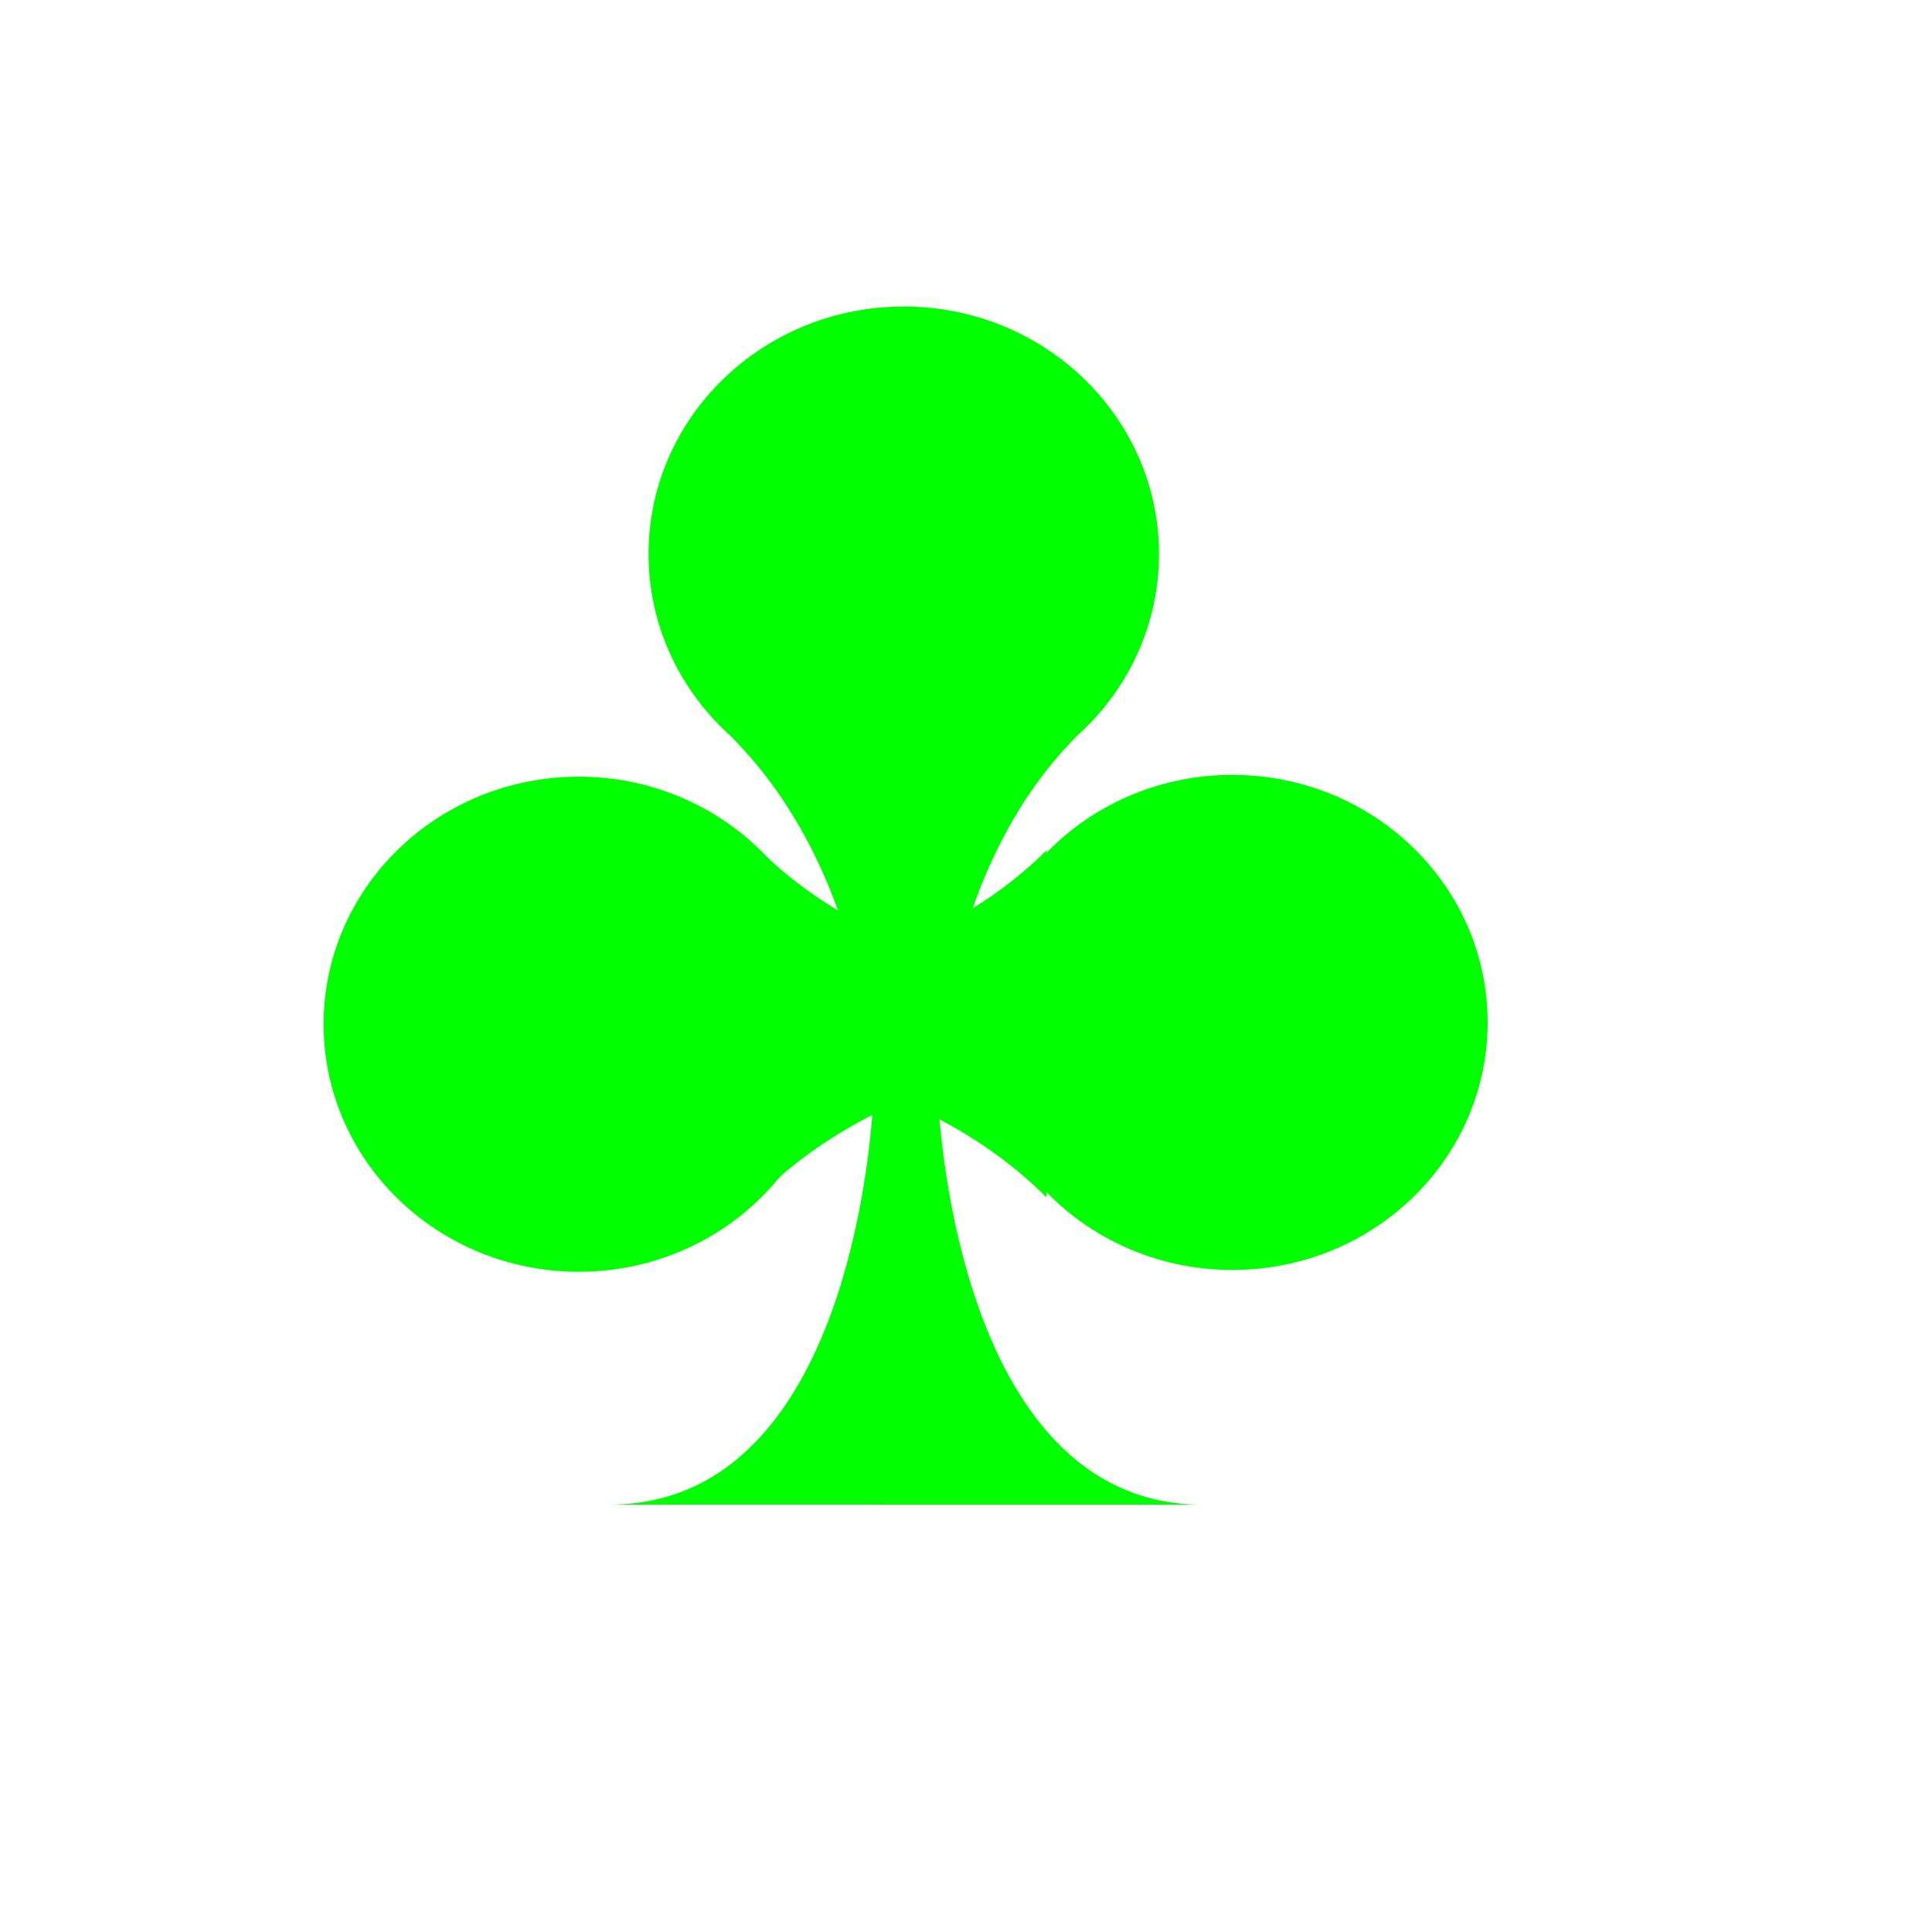
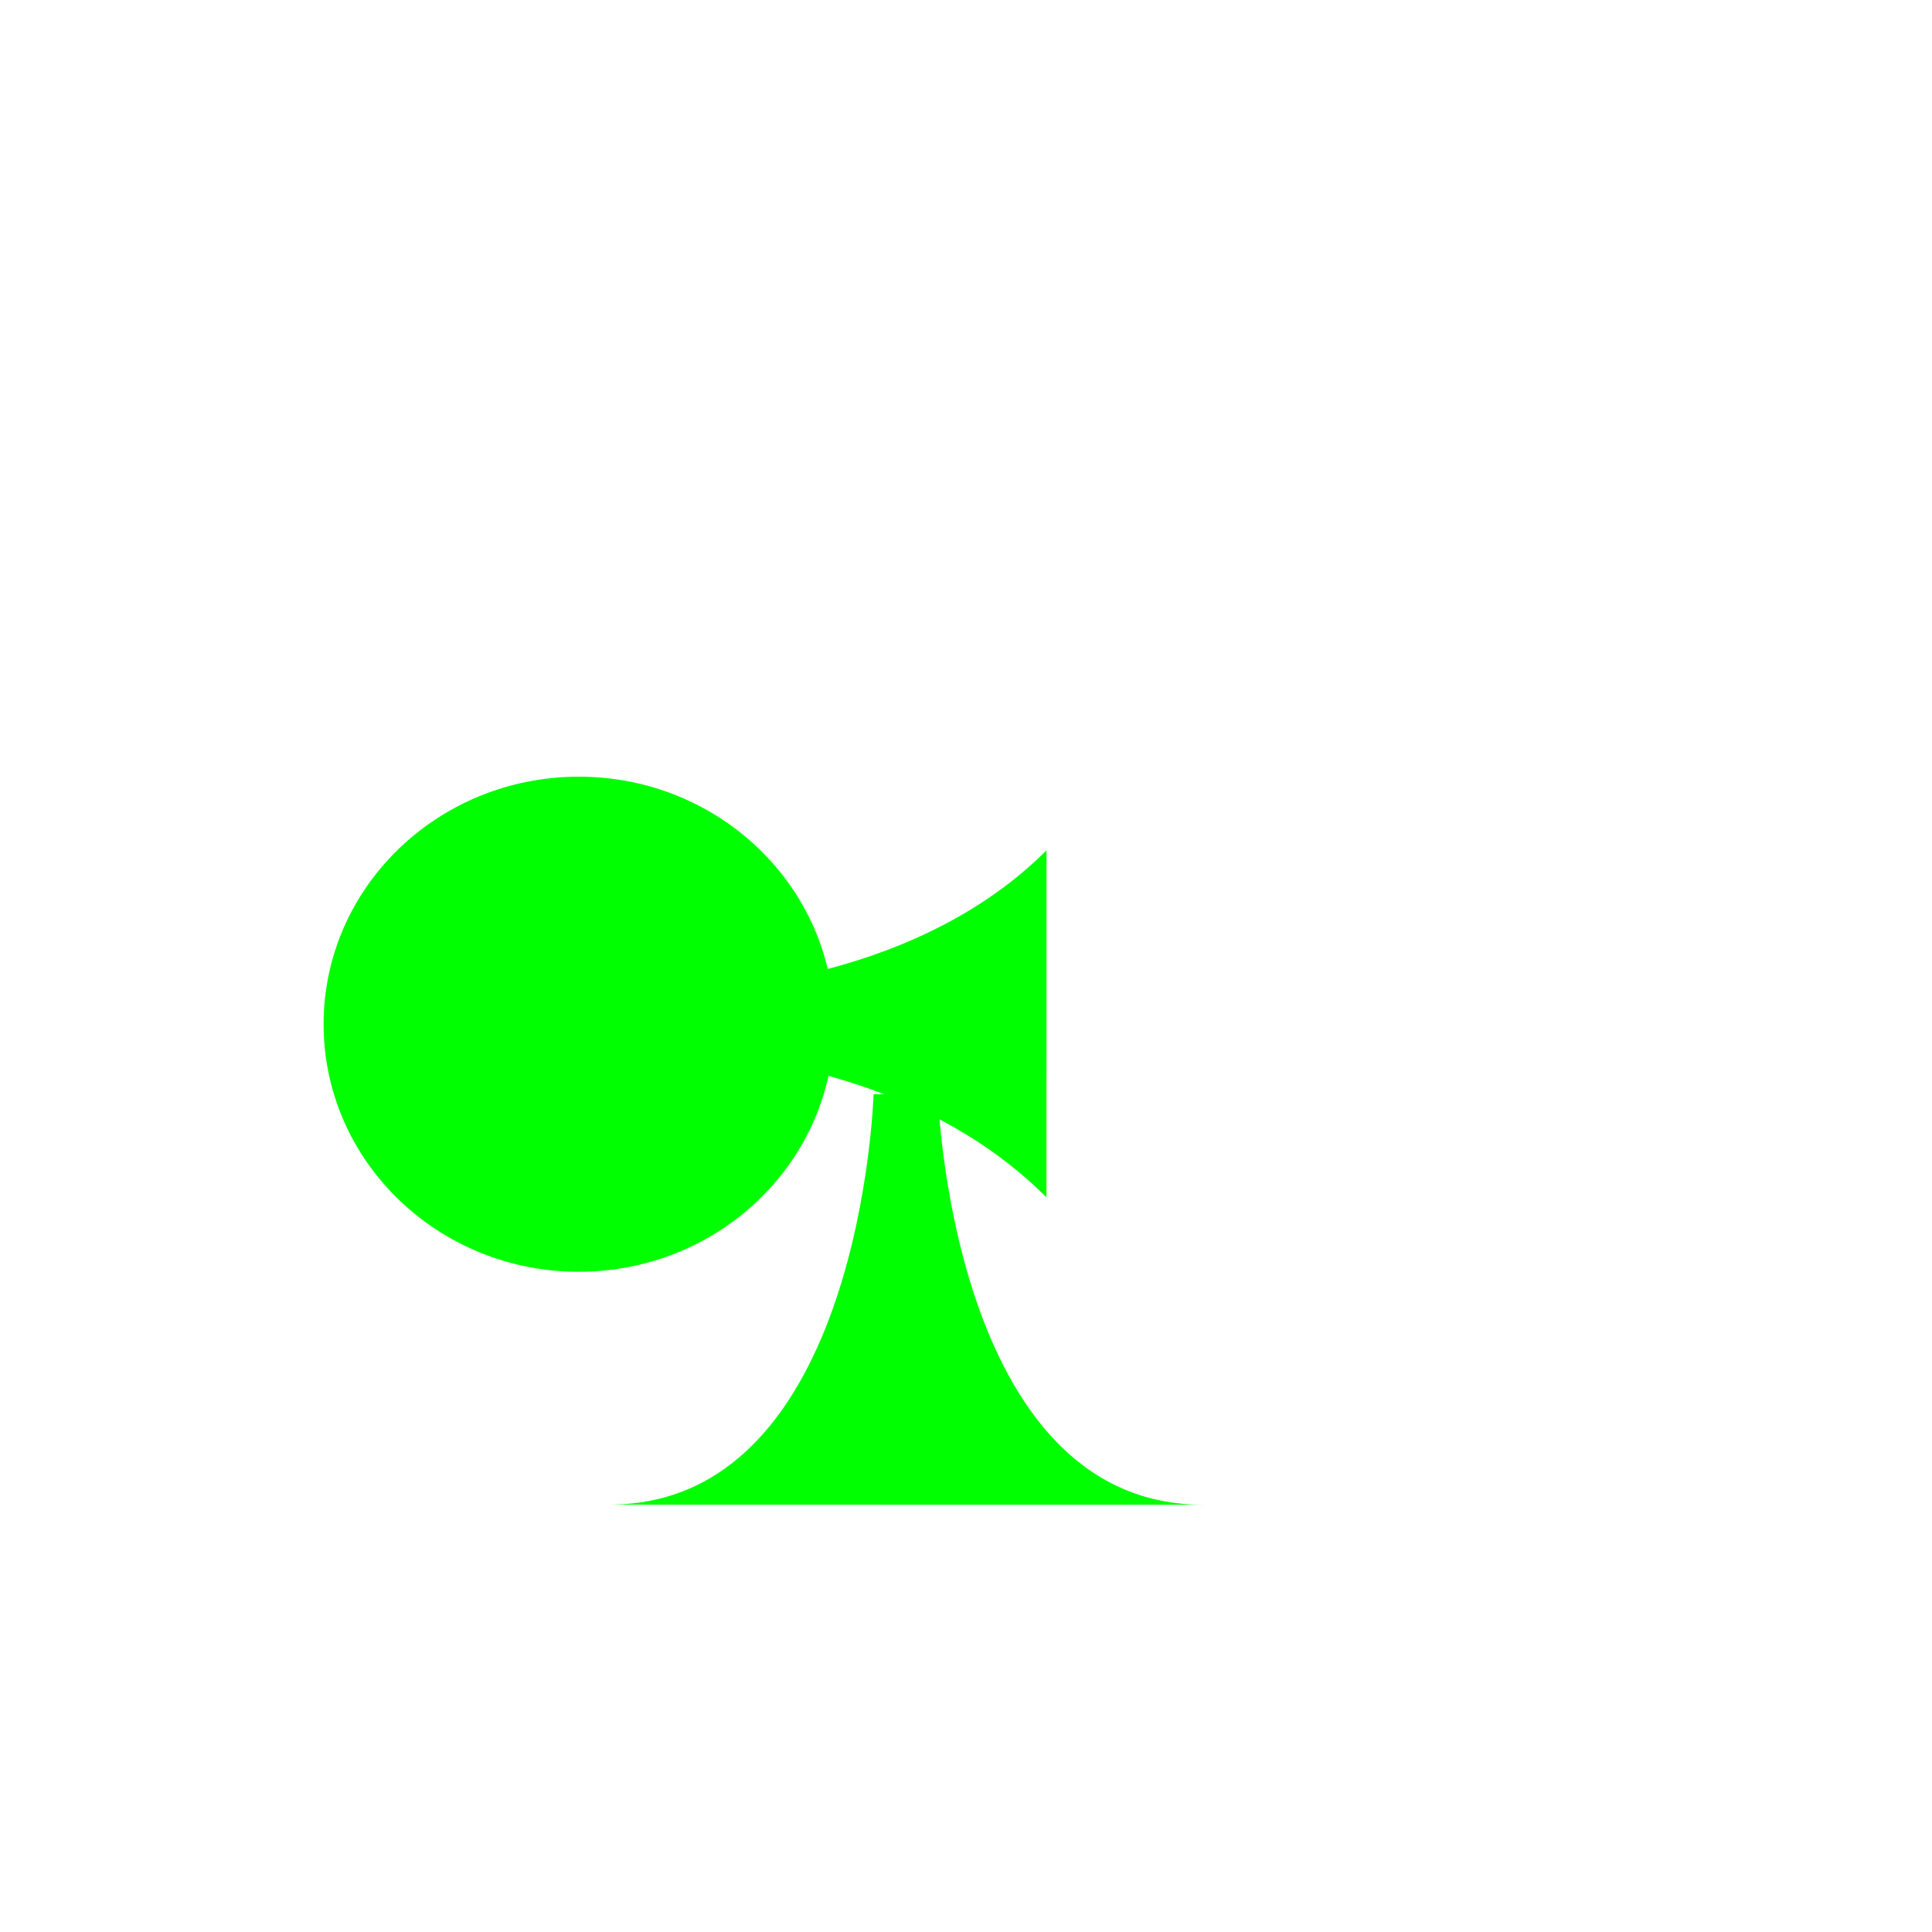
<svg xmlns="http://www.w3.org/2000/svg" width="66.667" height="66.667">
  <g>
    <title>Layer 1</title>
    <g id="layer1">
      <g fill-rule="nonzero" stroke-miterlimit="4" transform="matrix(1.25,0,0,1.25,-74.813,-120.163) " id="g1420">
-         <path fill="#00ff00" id="path1422" d="m91.845,111.425c0,3.775 -3.153,6.834 -7.046,6.834c-3.891,0 -7.045,-3.059 -7.045,-6.834c0,-3.773 3.154,-6.833 7.045,-6.833c3.893,0 7.046,3.06 7.046,6.833z" />
-         <path fill="#00ff00" id="path1424" d="m100.917,124.354c0,3.775 -3.154,6.834 -7.046,6.834c-3.892,0 -7.046,-3.059 -7.046,-6.834c0,-3.773 3.154,-6.833 7.046,-6.833c3.892,0 7.046,3.06 7.046,6.833z" />
        <path fill="#00ff00" id="path1426" d="m82.875,124.405c0,1.382 -0.423,2.668 -1.15,3.743c-1.259,1.861 -3.43,3.09 -5.896,3.09c-3.892,0 -7.045,-3.059 -7.045,-6.833c0,-3.774 3.153,-6.834 7.045,-6.834c3.892,0 7.047,3.06 7.047,6.834l0,0z" />
        <g id="g1428">
          <path fill="#00ff00" id="path1430" d="m93.063,137.669c-3.479,0.002 -5.31,-2.828 -6.271,-5.657c-0.96,-2.83 -1.051,-5.661 -1.051,-5.661l-1.775,-0.015c0,0 -0.333,11.324 -7.29,11.33l16.387,0.003z" />
        </g>
        <g id="g1432">
-           <path fill="#00ff00" id="path1434" d="m80.01,116.437c3.957,3.958 3.957,9.899 3.957,9.899l1.775,0.015c0,0 0,-6.067 3.847,-9.914" />
-         </g>
+           </g>
        <g id="g1436">
-           <path fill="#00ff00" id="path1438" d="m80.802,129.153c3.957,-3.957 9.899,-3.957 9.899,-3.957l0.014,-1.775c0,0 -6.067,0 -9.913,-3.846" />
-         </g>
+           </g>
        <g id="g1440">
          <path fill="#00ff00" id="path1442" d="m88.738,129.183c-3.957,-3.957 -9.899,-3.957 -9.899,-3.957l-0.014,-1.775c0,0 6.068,0 9.914,-3.846" />
        </g>
      </g>
    </g>
  </g>
</svg>